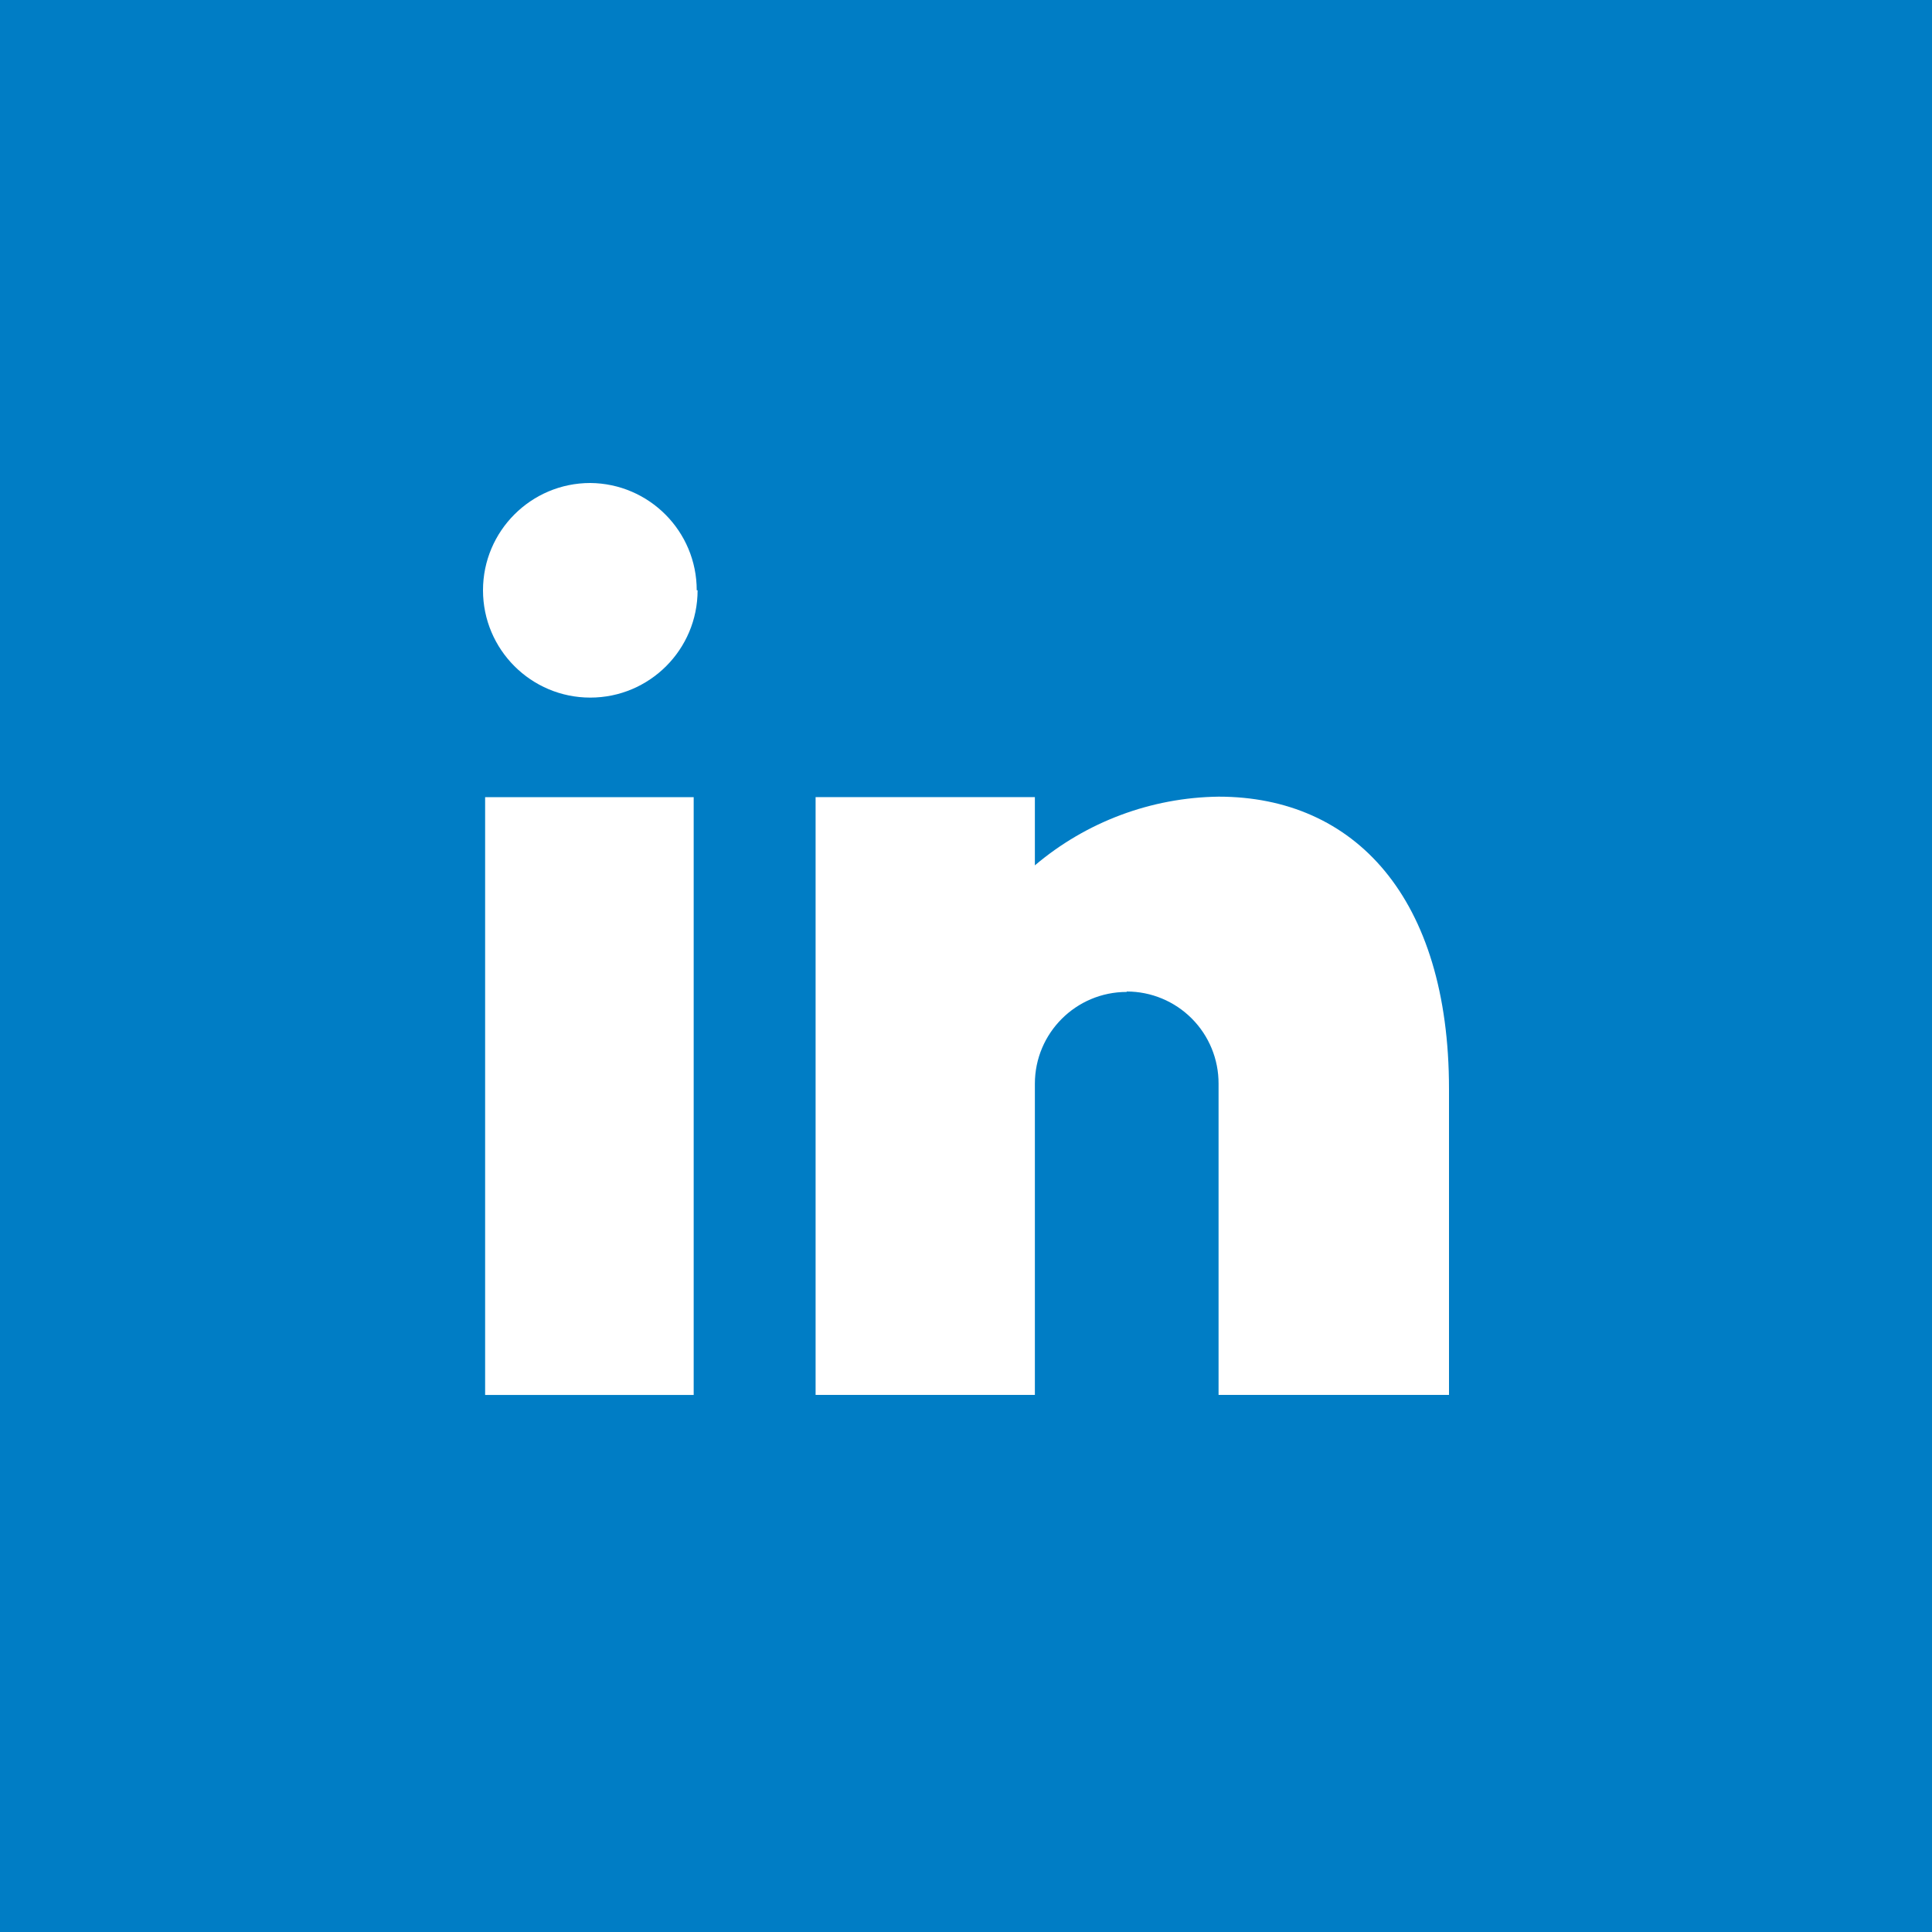
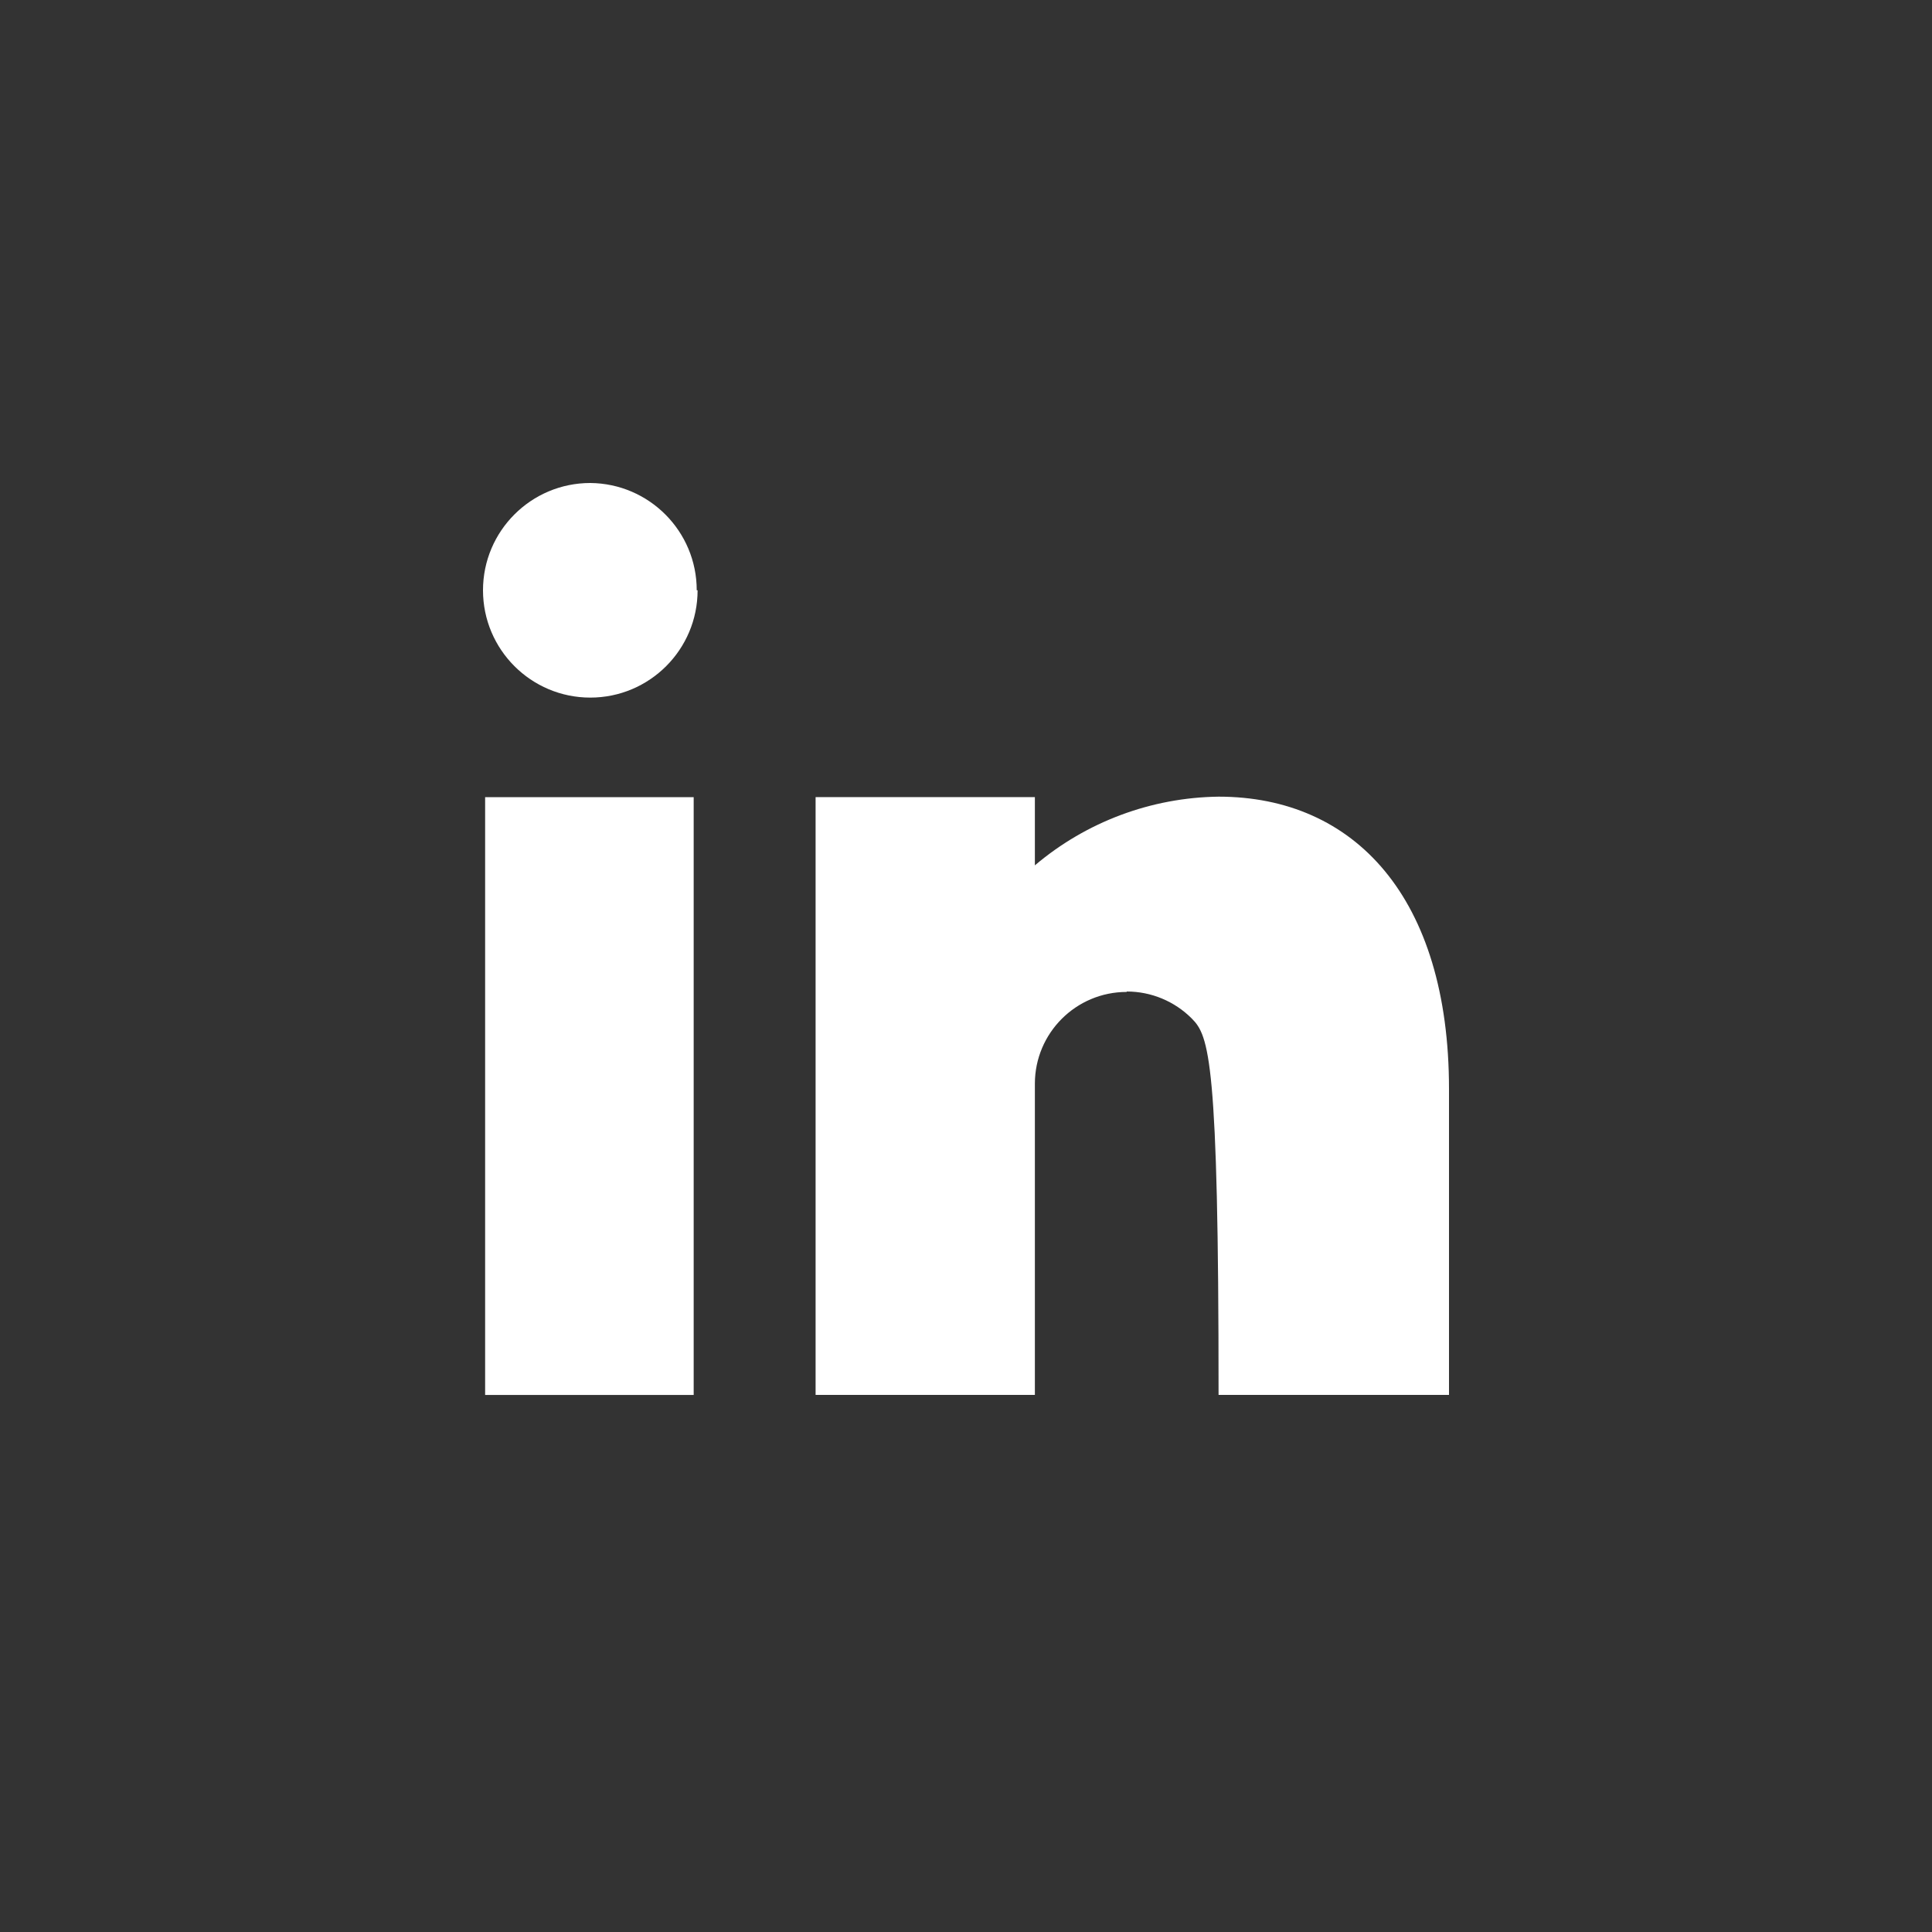
<svg xmlns="http://www.w3.org/2000/svg" width="40" height="40" viewBox="0 0 40 40" fill="none">
  <rect x="0" y="0" width="40" height="40" fill="#333333" stroke="none" />
-   <rect x="0.5" y="0.5" width="39" height="39" fill="#007DC5" stroke="#007DC5" />
-   <path fill-rule="evenodd" clip-rule="evenodd" d="M14.362 28.881H10.044V16.504H14.362V28.881ZM23.327 20.537C22.277 20.537 21.426 21.388 21.426 22.438V28.88H16.886V16.503H21.426V17.916C22.49 17.015 23.834 16.512 25.229 16.494C28.045 16.494 30 18.582 30 22.545V28.88H25.229V22.438C25.231 21.932 25.032 21.446 24.675 21.088C24.318 20.729 23.833 20.528 23.327 20.528V20.537ZM14.443 12.221C14.443 13.448 13.448 14.443 12.221 14.443C10.995 14.443 10 13.448 10 12.221C10 10.995 10.995 10 12.221 10C13.441 10.01 14.425 11.001 14.425 12.221H14.443Z" fill="white" />
+   <path fill-rule="evenodd" clip-rule="evenodd" d="M14.362 28.881H10.044V16.504H14.362V28.881ZM23.327 20.537C22.277 20.537 21.426 21.388 21.426 22.438V28.88H16.886V16.503H21.426V17.916C22.49 17.015 23.834 16.512 25.229 16.494C28.045 16.494 30 18.582 30 22.545V28.88H25.229C25.231 21.932 25.032 21.446 24.675 21.088C24.318 20.729 23.833 20.528 23.327 20.528V20.537ZM14.443 12.221C14.443 13.448 13.448 14.443 12.221 14.443C10.995 14.443 10 13.448 10 12.221C10 10.995 10.995 10 12.221 10C13.441 10.01 14.425 11.001 14.425 12.221H14.443Z" fill="white" />
</svg>